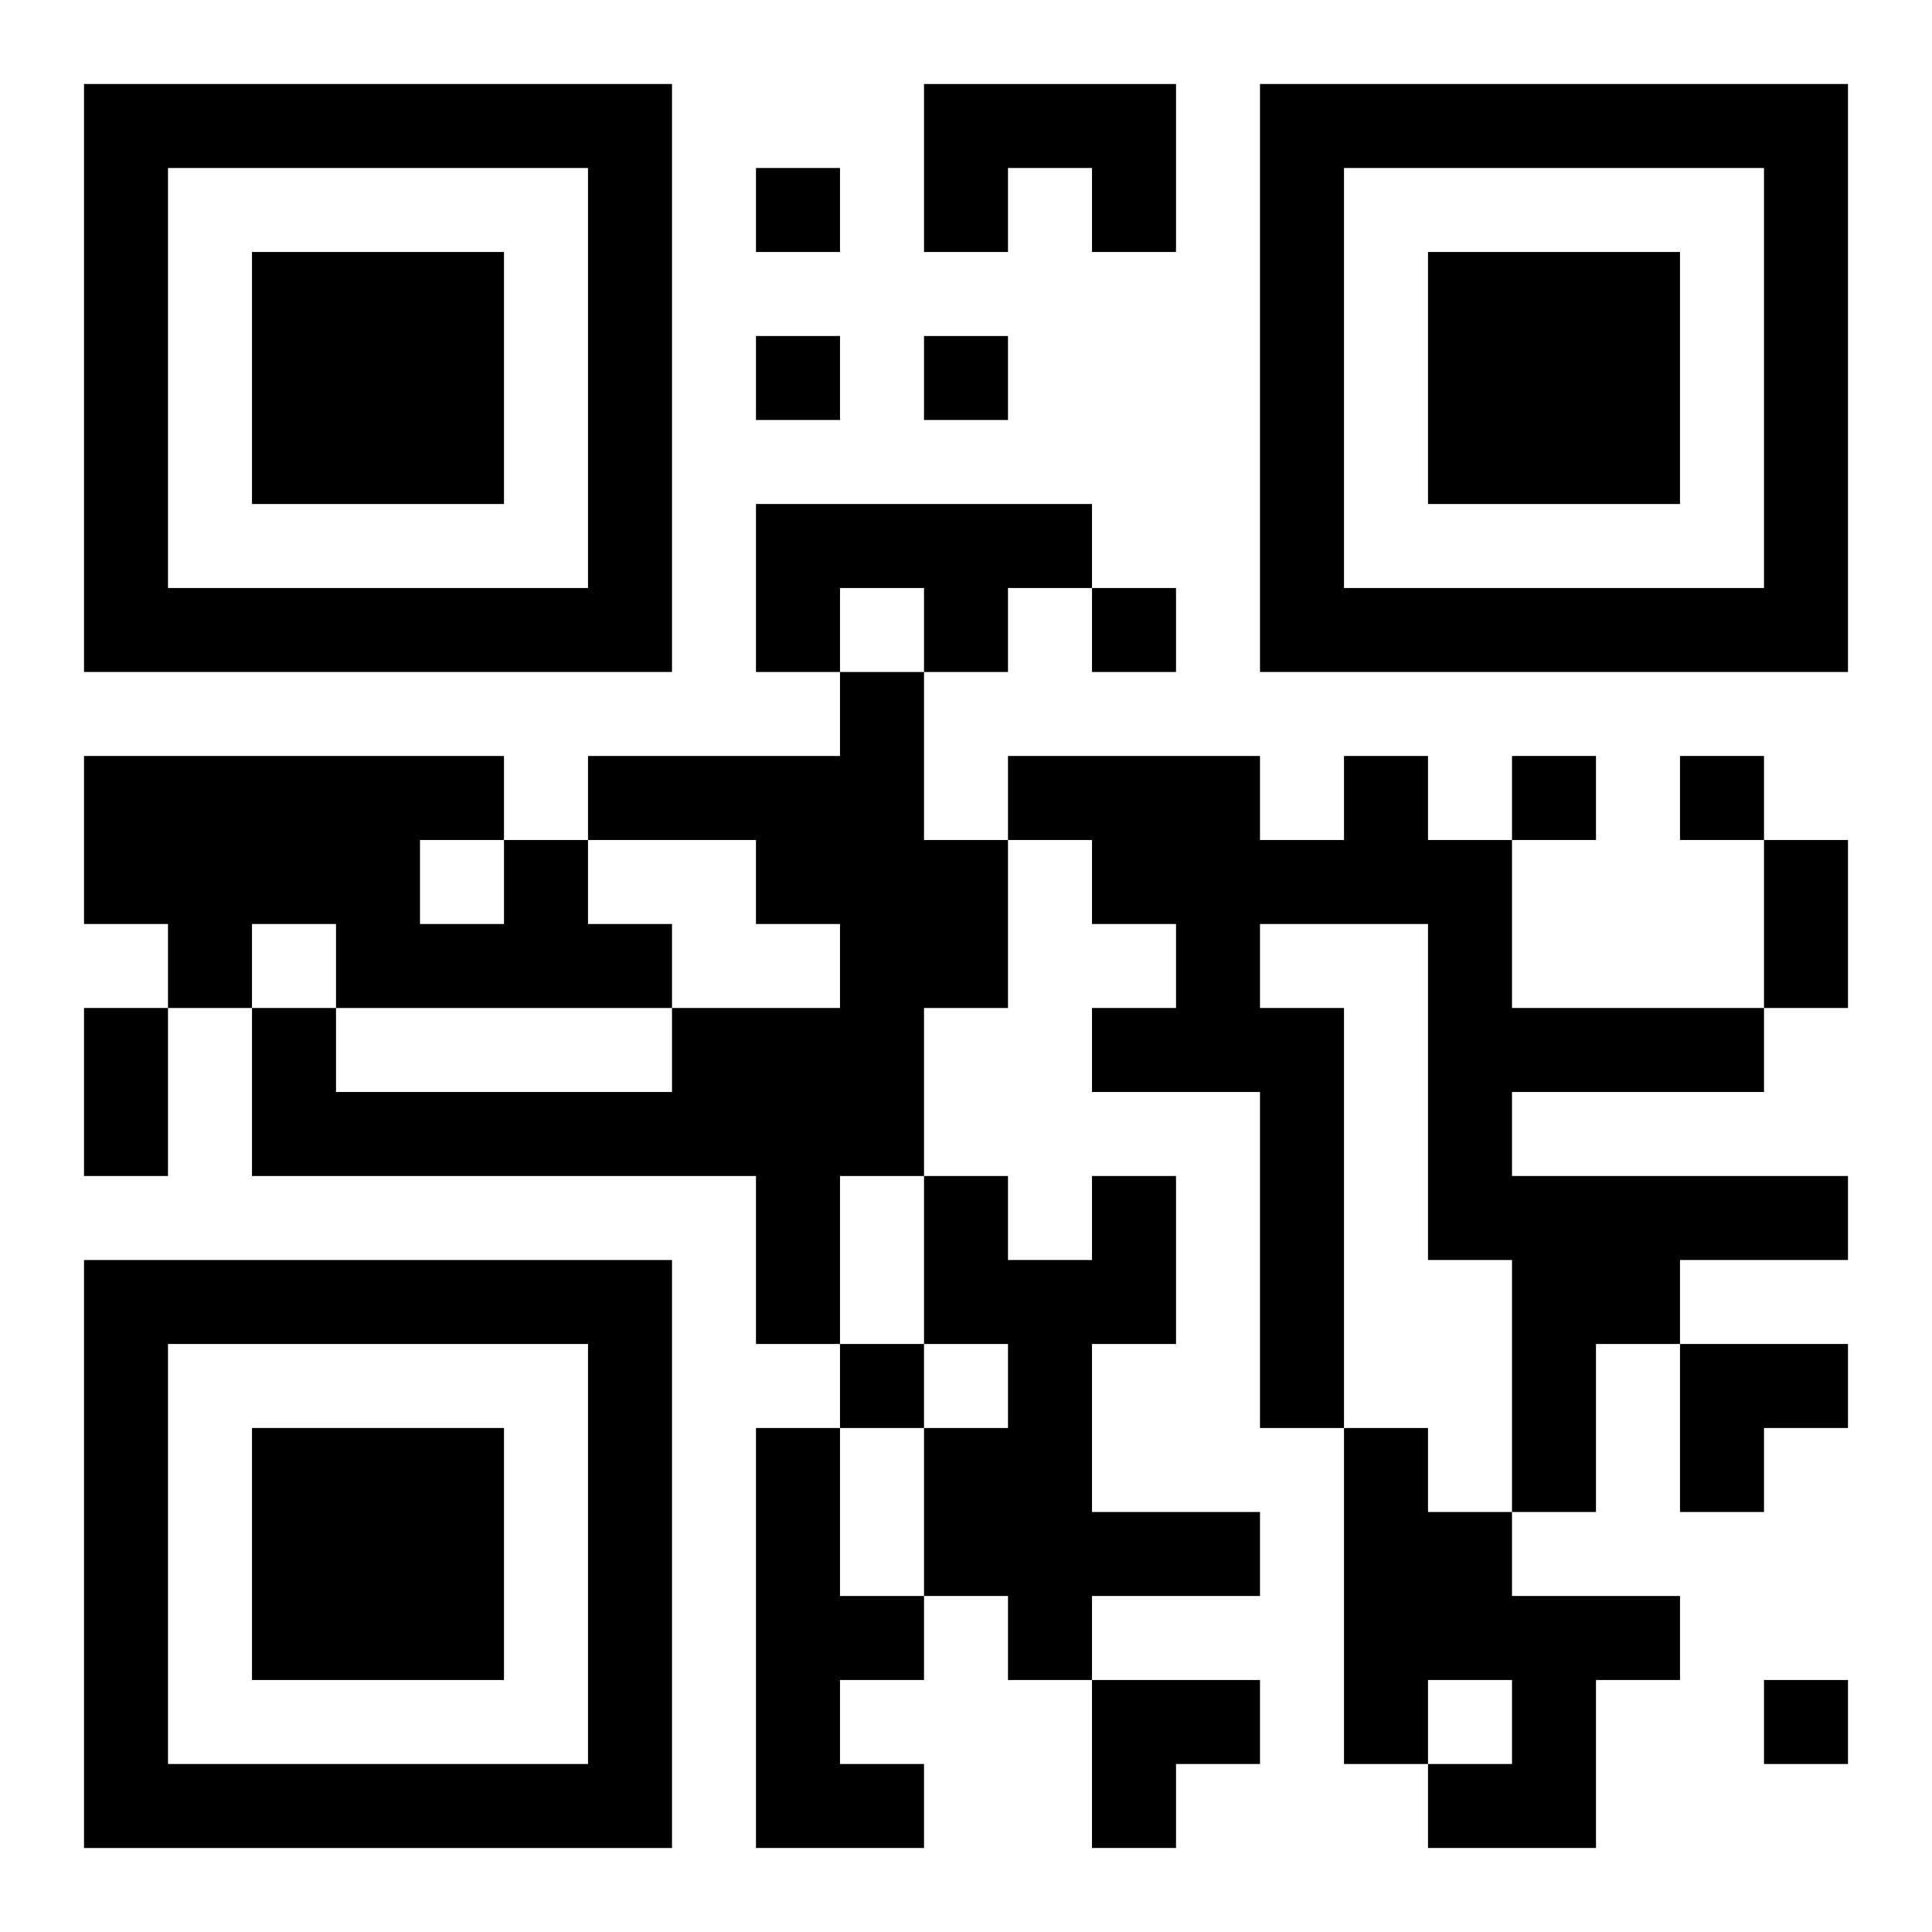
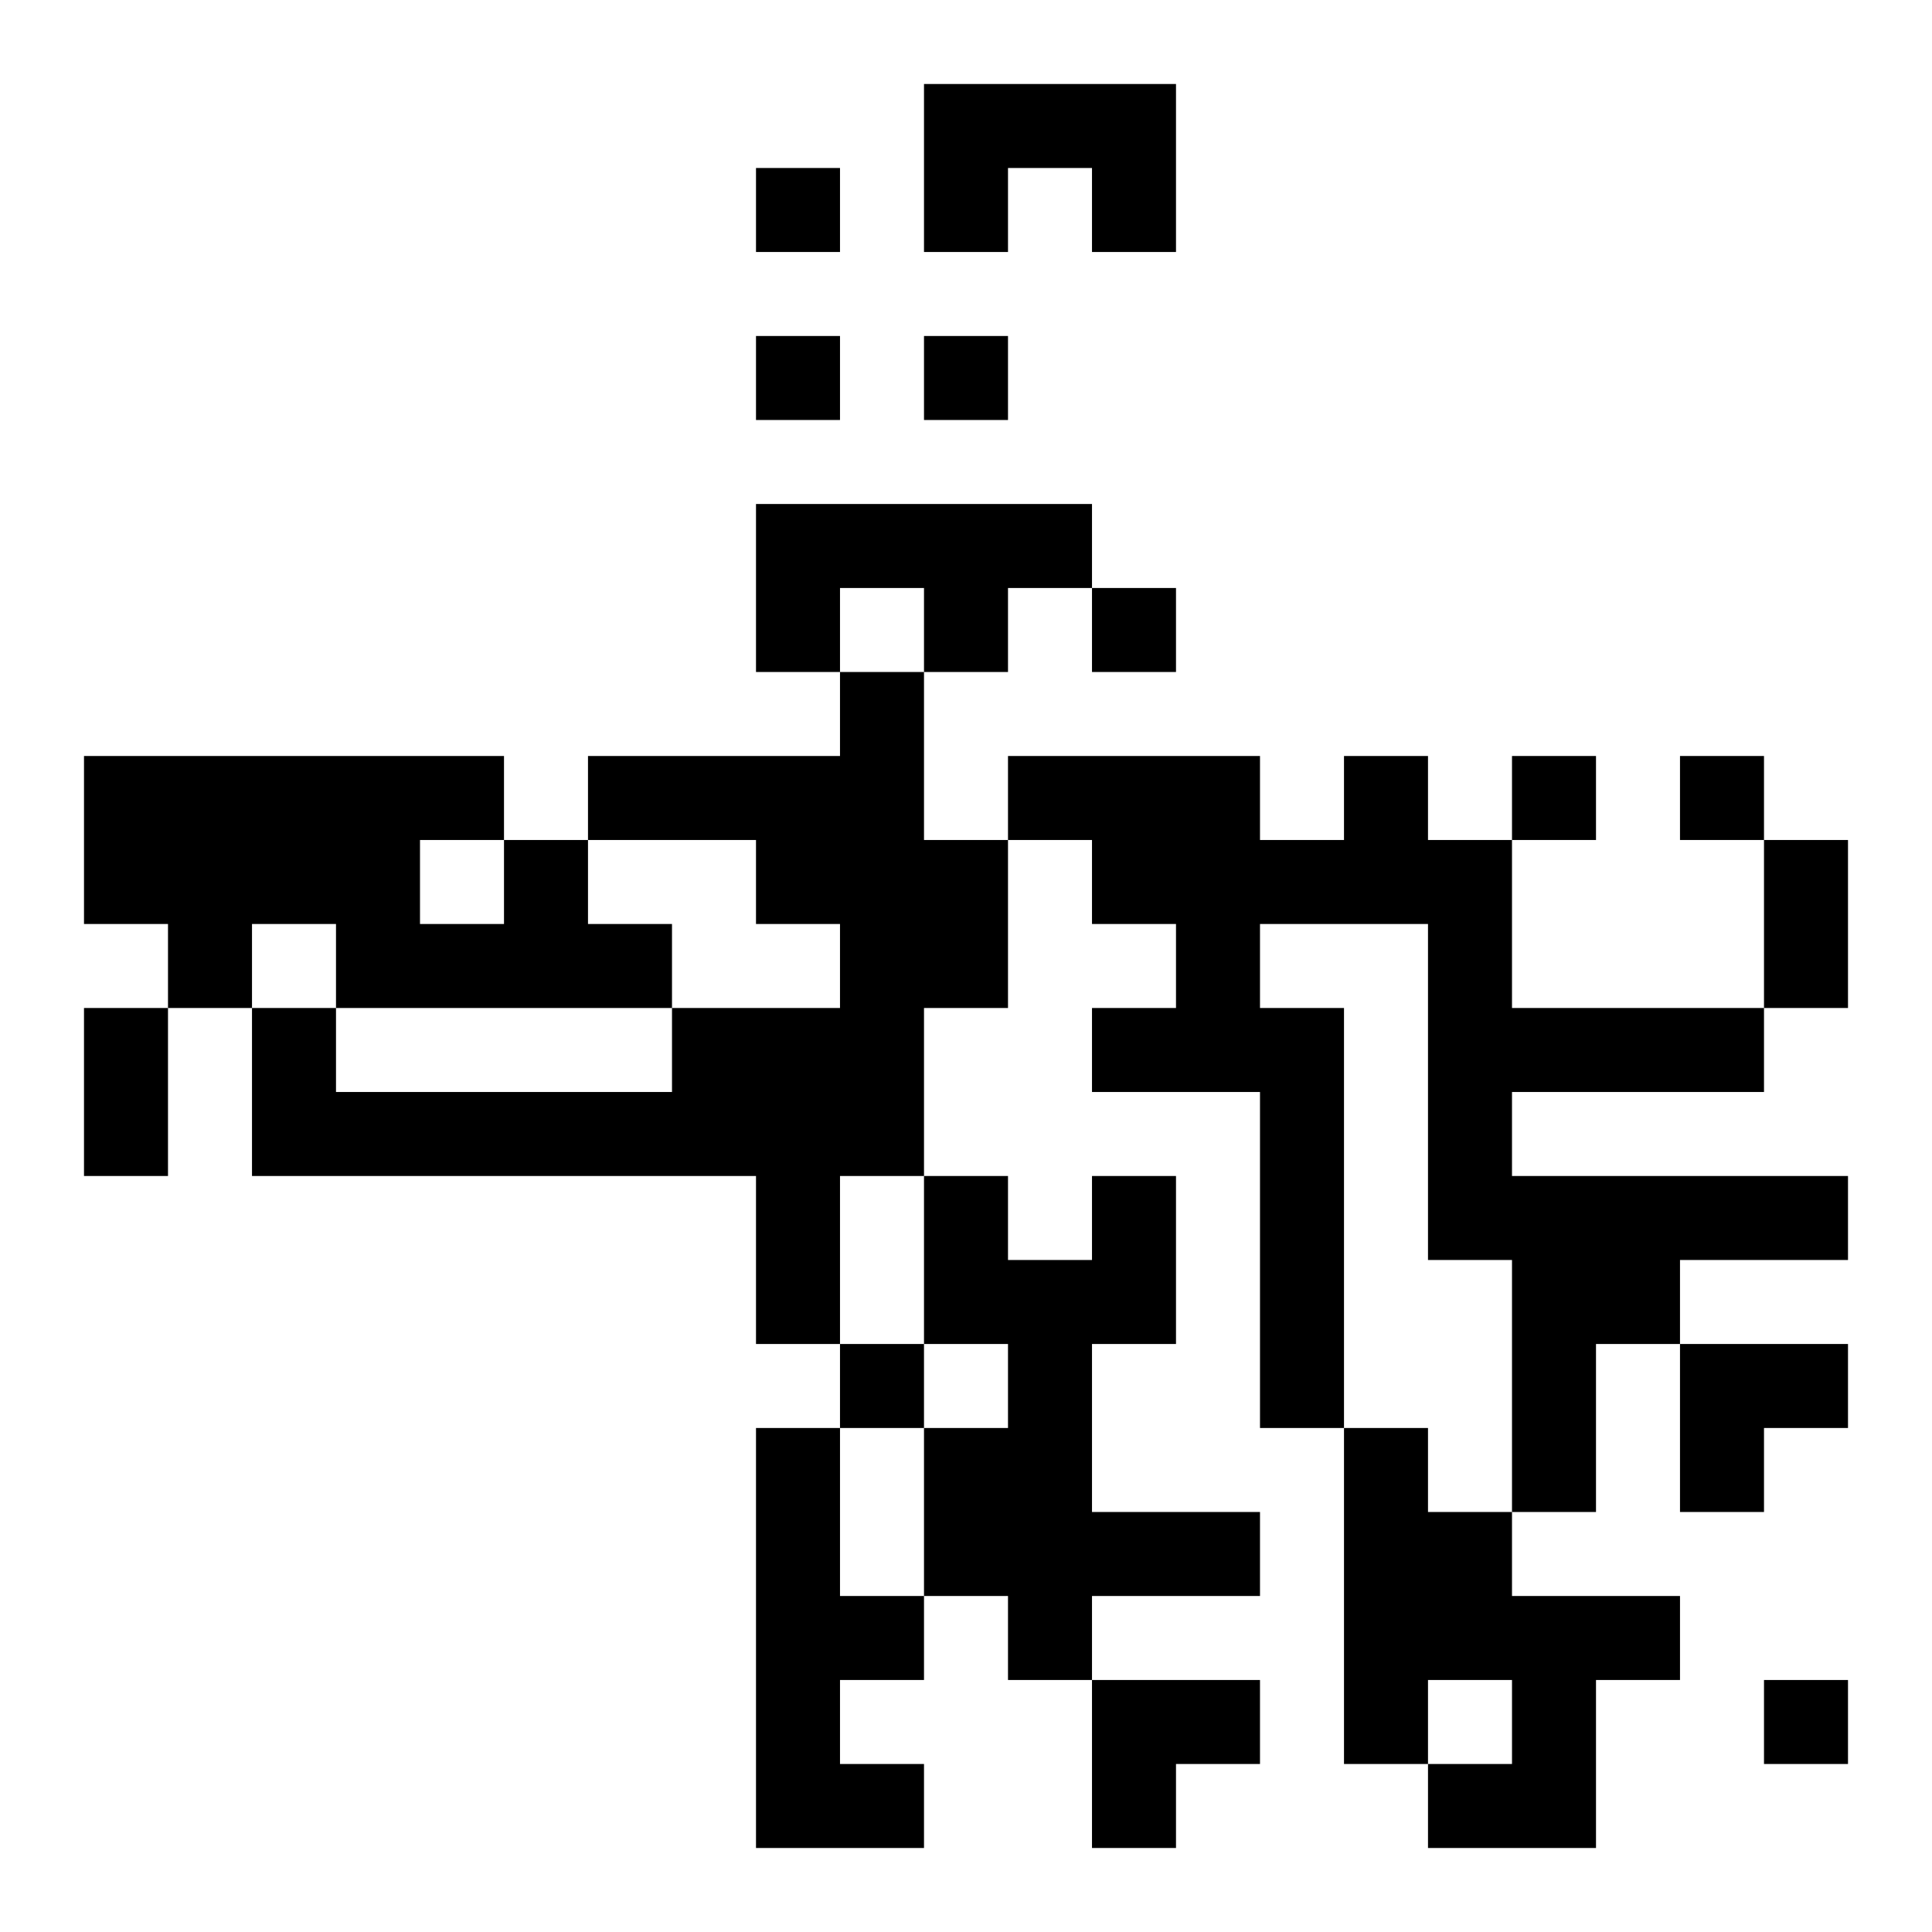
<svg xmlns="http://www.w3.org/2000/svg" xmlns:xlink="http://www.w3.org/1999/xlink" width="250" height="250" baseProfile="full" version="1.1" viewBox="-1 -1 23 23">
  <symbol id="a">
-     <path d="m0 7v7h7v-7h-7zm1 1h5v5h-5v-5zm1 1v3h3v-3h-3z" />
-   </symbol>
+     </symbol>
  <use y="-7" xlink:href="#a" />
  <use y="7" xlink:href="#a" />
  <use x="14" y="-7" xlink:href="#a" />
  <path d="m10 0h3v2h-1v-1h-1v1h-1v-2m-2 5h4v1h-1v1h-1v-1h-1v1h-1v-2m1 2h1v2h1v2h-1v2h-1v2h-1v-2h-6v-2h1v1h4v-1h2v-1h-1v-1h-2v-1h3v-1m6 1h1v1h1v2h3v1h-3v1h4v1h-2v1h-1v2h-1v-3h-1v-4h-2v1h1v5h-1v-4h-2v-1h1v-1h-1v-1h-1v-1h3v1h1v-1m-10 1h1v1h1v1h-4v-1h-1v1h-1v-1h-1v-2h5v1m-1 0v1h1v-1h-1m8 4h1v2h-1v2h2v1h-2v1h-1v-1h-1v-2h1v-1h-1v-2h1v1h1v-1m-4 3h1v2h1v1h-1v1h1v1h-2v-5m7 0h1v1h1v1h2v1h-1v2h-2v-1h1v-1h-1v1h-1v-4m-7-15v1h1v-1h-1m0 2v1h1v-1h-1m2 0v1h1v-1h-1m2 3v1h1v-1h-1m5 2v1h1v-1h-1m2 0v1h1v-1h-1m-10 7v1h1v-1h-1m11 4v1h1v-1h-1m0-10h1v2h-1v-2m-20 2h1v2h-1v-2m19 4h2v1h-1v1h-1zm-7 4h2v1h-1v1h-1z" />
</svg>